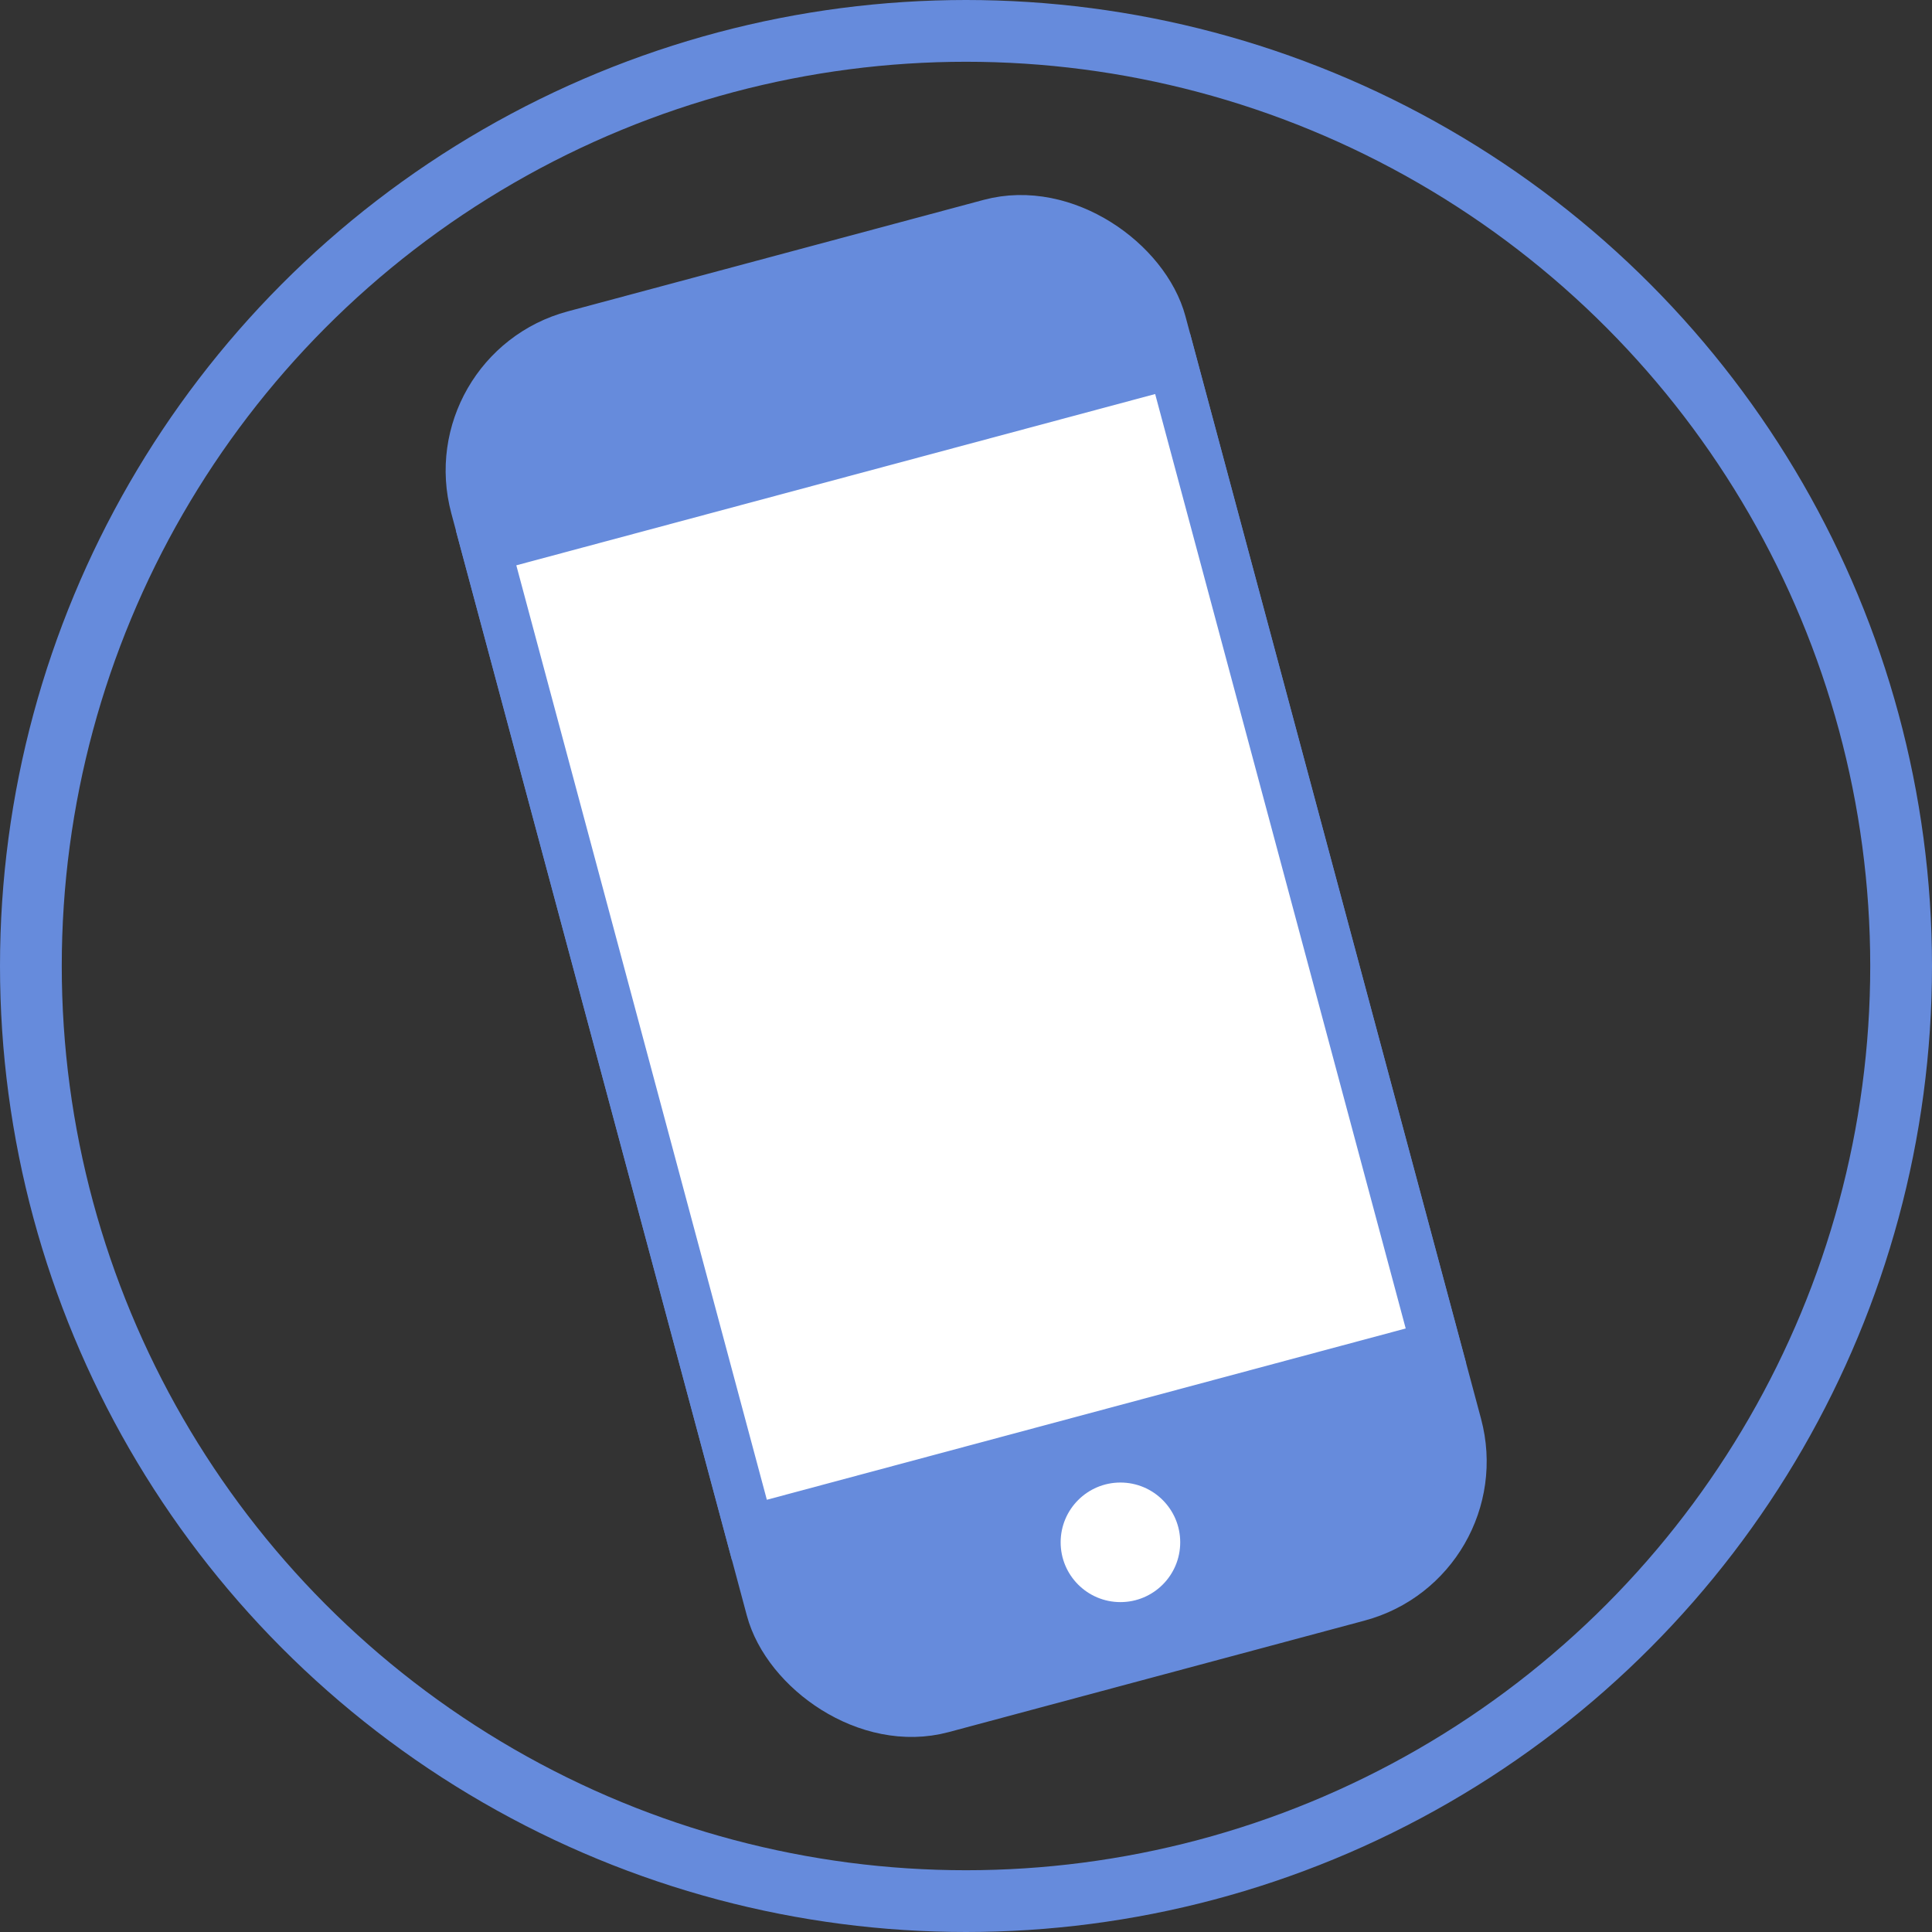
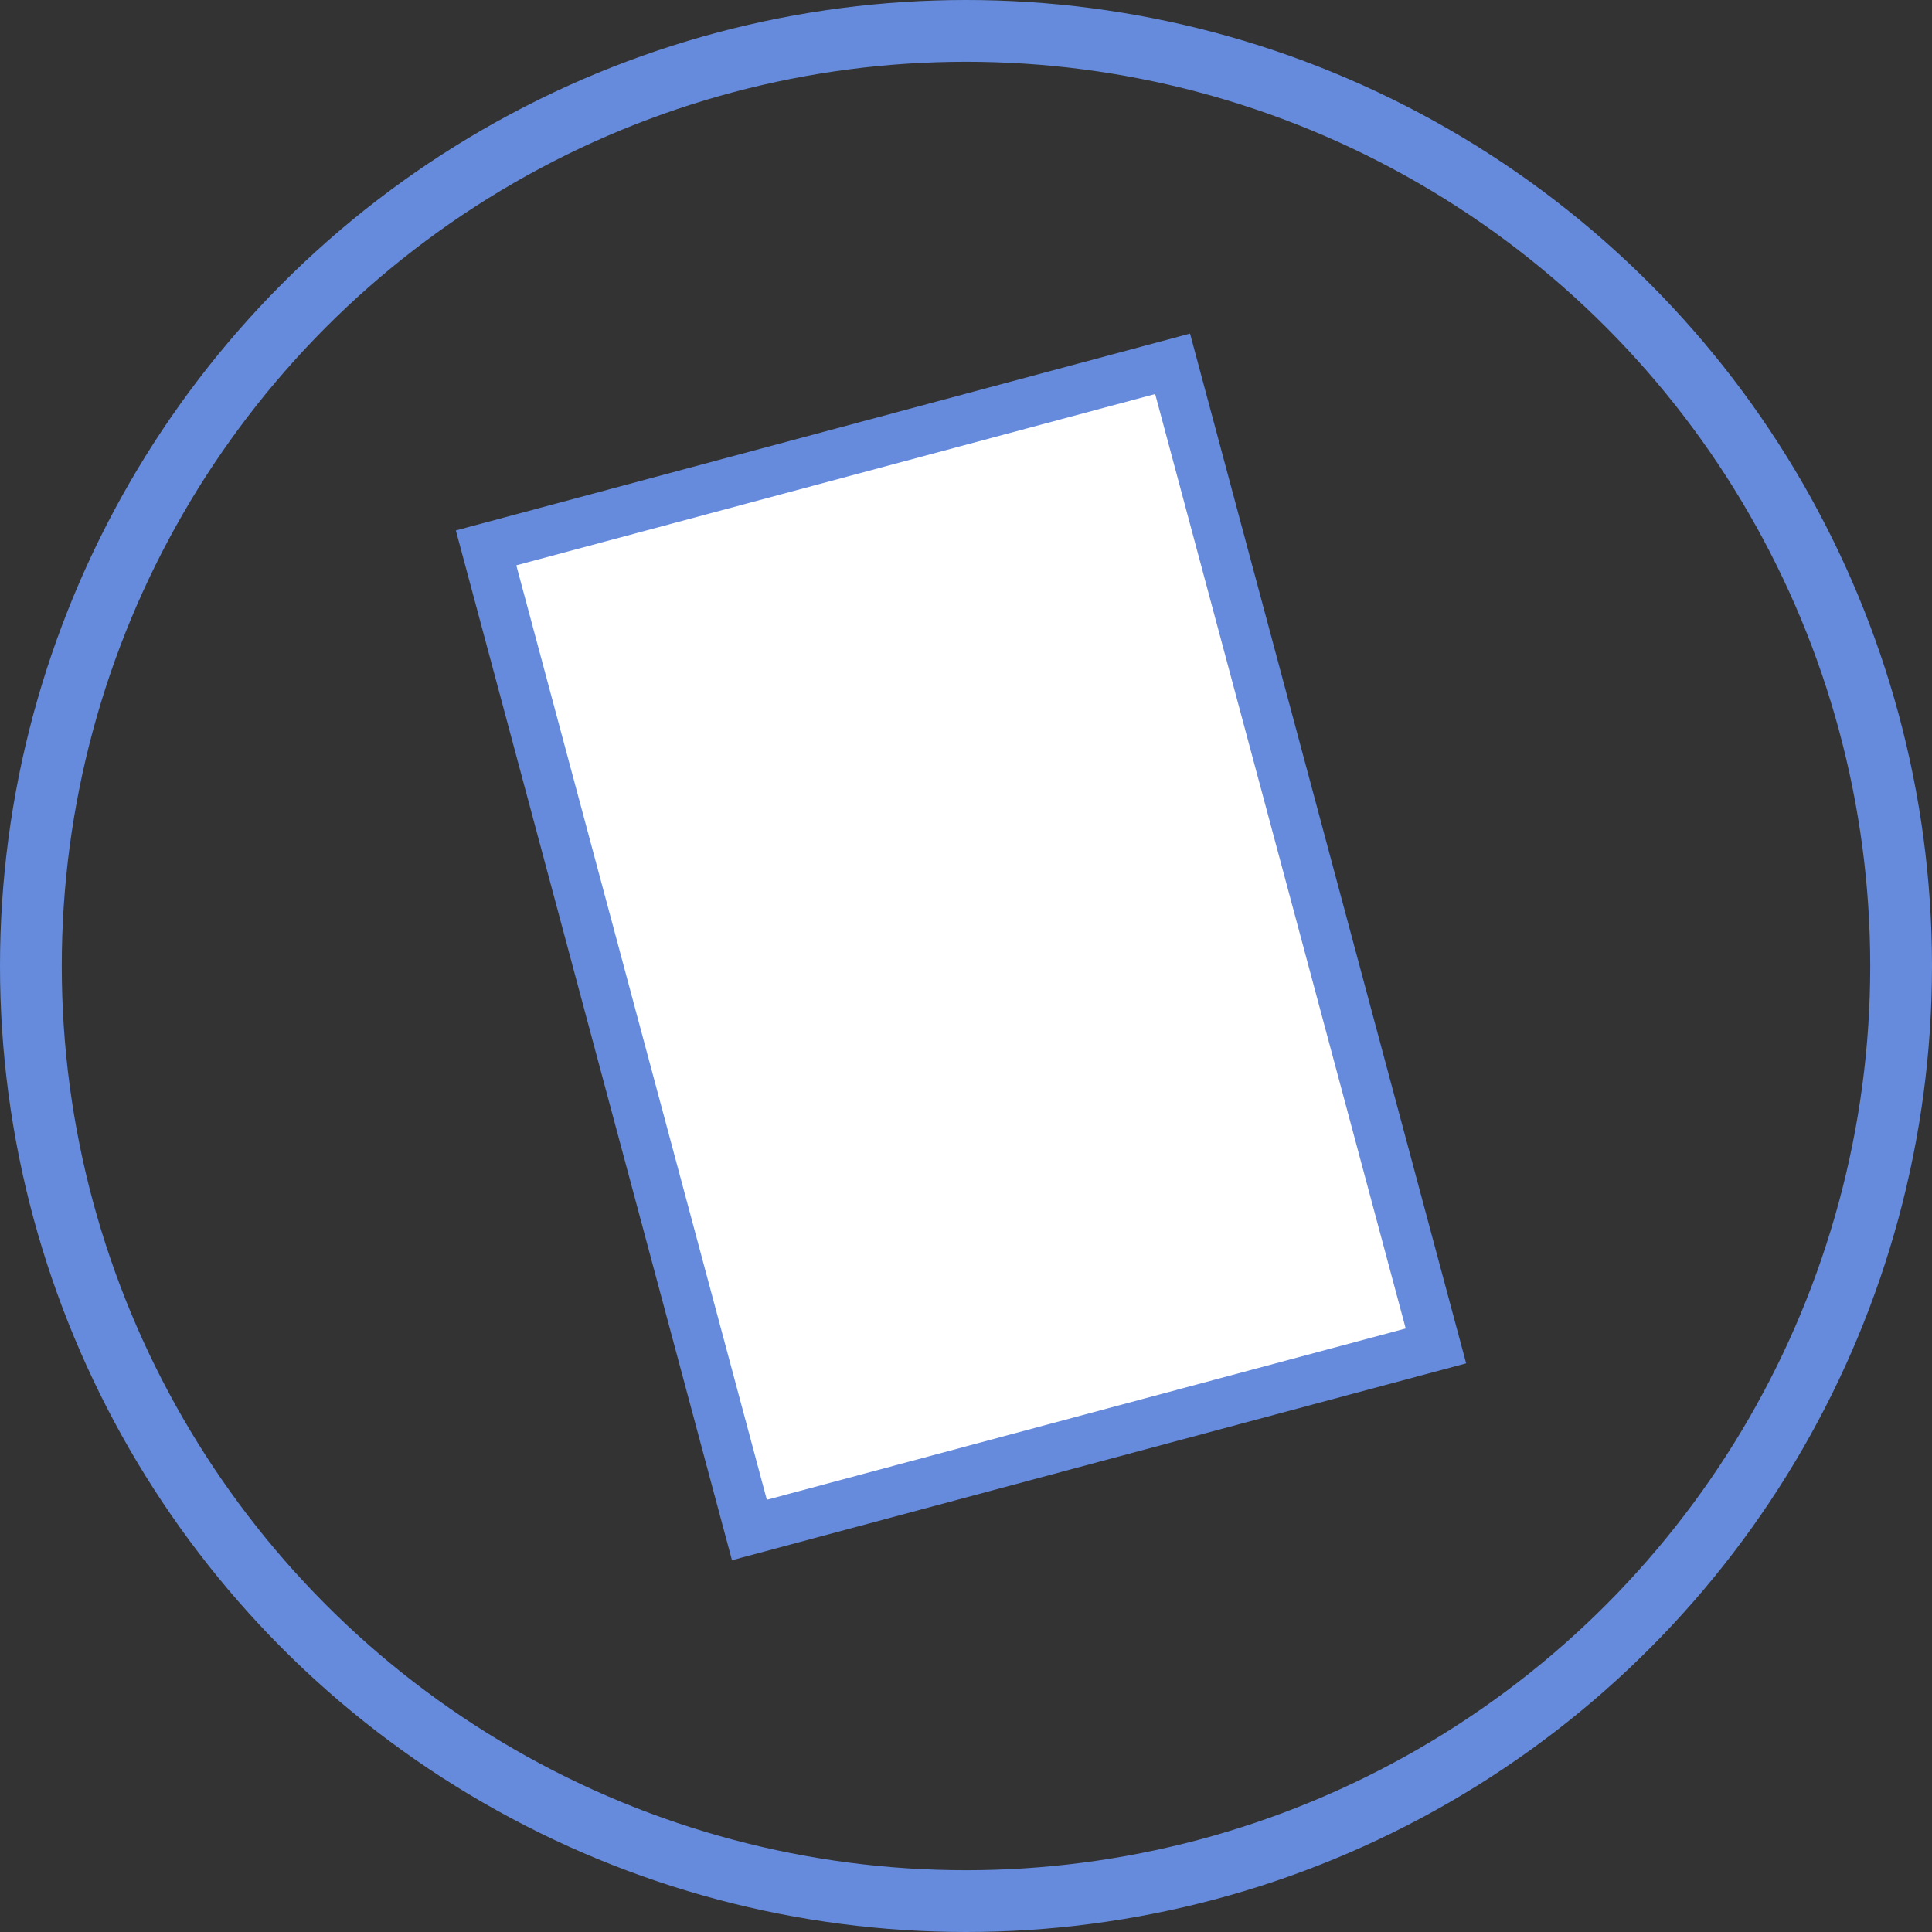
<svg xmlns="http://www.w3.org/2000/svg" width="62.564" height="62.564" viewBox="0 0 62.564 62.564">
  <rect x="0" y="0" width="62.564" height="62.564" fill="#333333" stroke="none" />
  <g id="Grupo_455" data-name="Grupo 455" transform="translate(-538.539 -99.205)">
    <g id="Grupo_451" data-name="Grupo 451" transform="translate(539.539 100.205)">
      <circle id="Elipse_26" data-name="Elipse 26" cx="30.282" cy="30.282" r="30.282" transform="translate(0 0)" fill="none" stroke="#668bdc" stroke-width="2" />
    </g>
    <g id="Grupo_452" data-name="Grupo 452" transform="translate(552.75 105.279)">
-       <rect id="Rectángulo_42" data-name="Rectángulo 42" width="23.014" height="46.029" rx="4.537" transform="matrix(0.966, -0.259, 0.259, 0.966, 0, 5.956)" fill="#668bdc" stroke="#668bdc" stroke-width="1.598" />
      <rect id="Rectángulo_43" data-name="Rectángulo 43" width="23.014" height="32.923" transform="matrix(0.966, -0.259, 0.259, 0.966, 1.53, 11.668)" fill="#fff" stroke="#668bdc" stroke-width="1.598" />
-       <ellipse id="Elipse_27" data-name="Elipse 27" cx="1.936" cy="1.936" rx="1.936" ry="1.936" transform="translate(20.136 41.935)" fill="#fff" />
    </g>
  </g>
</svg>